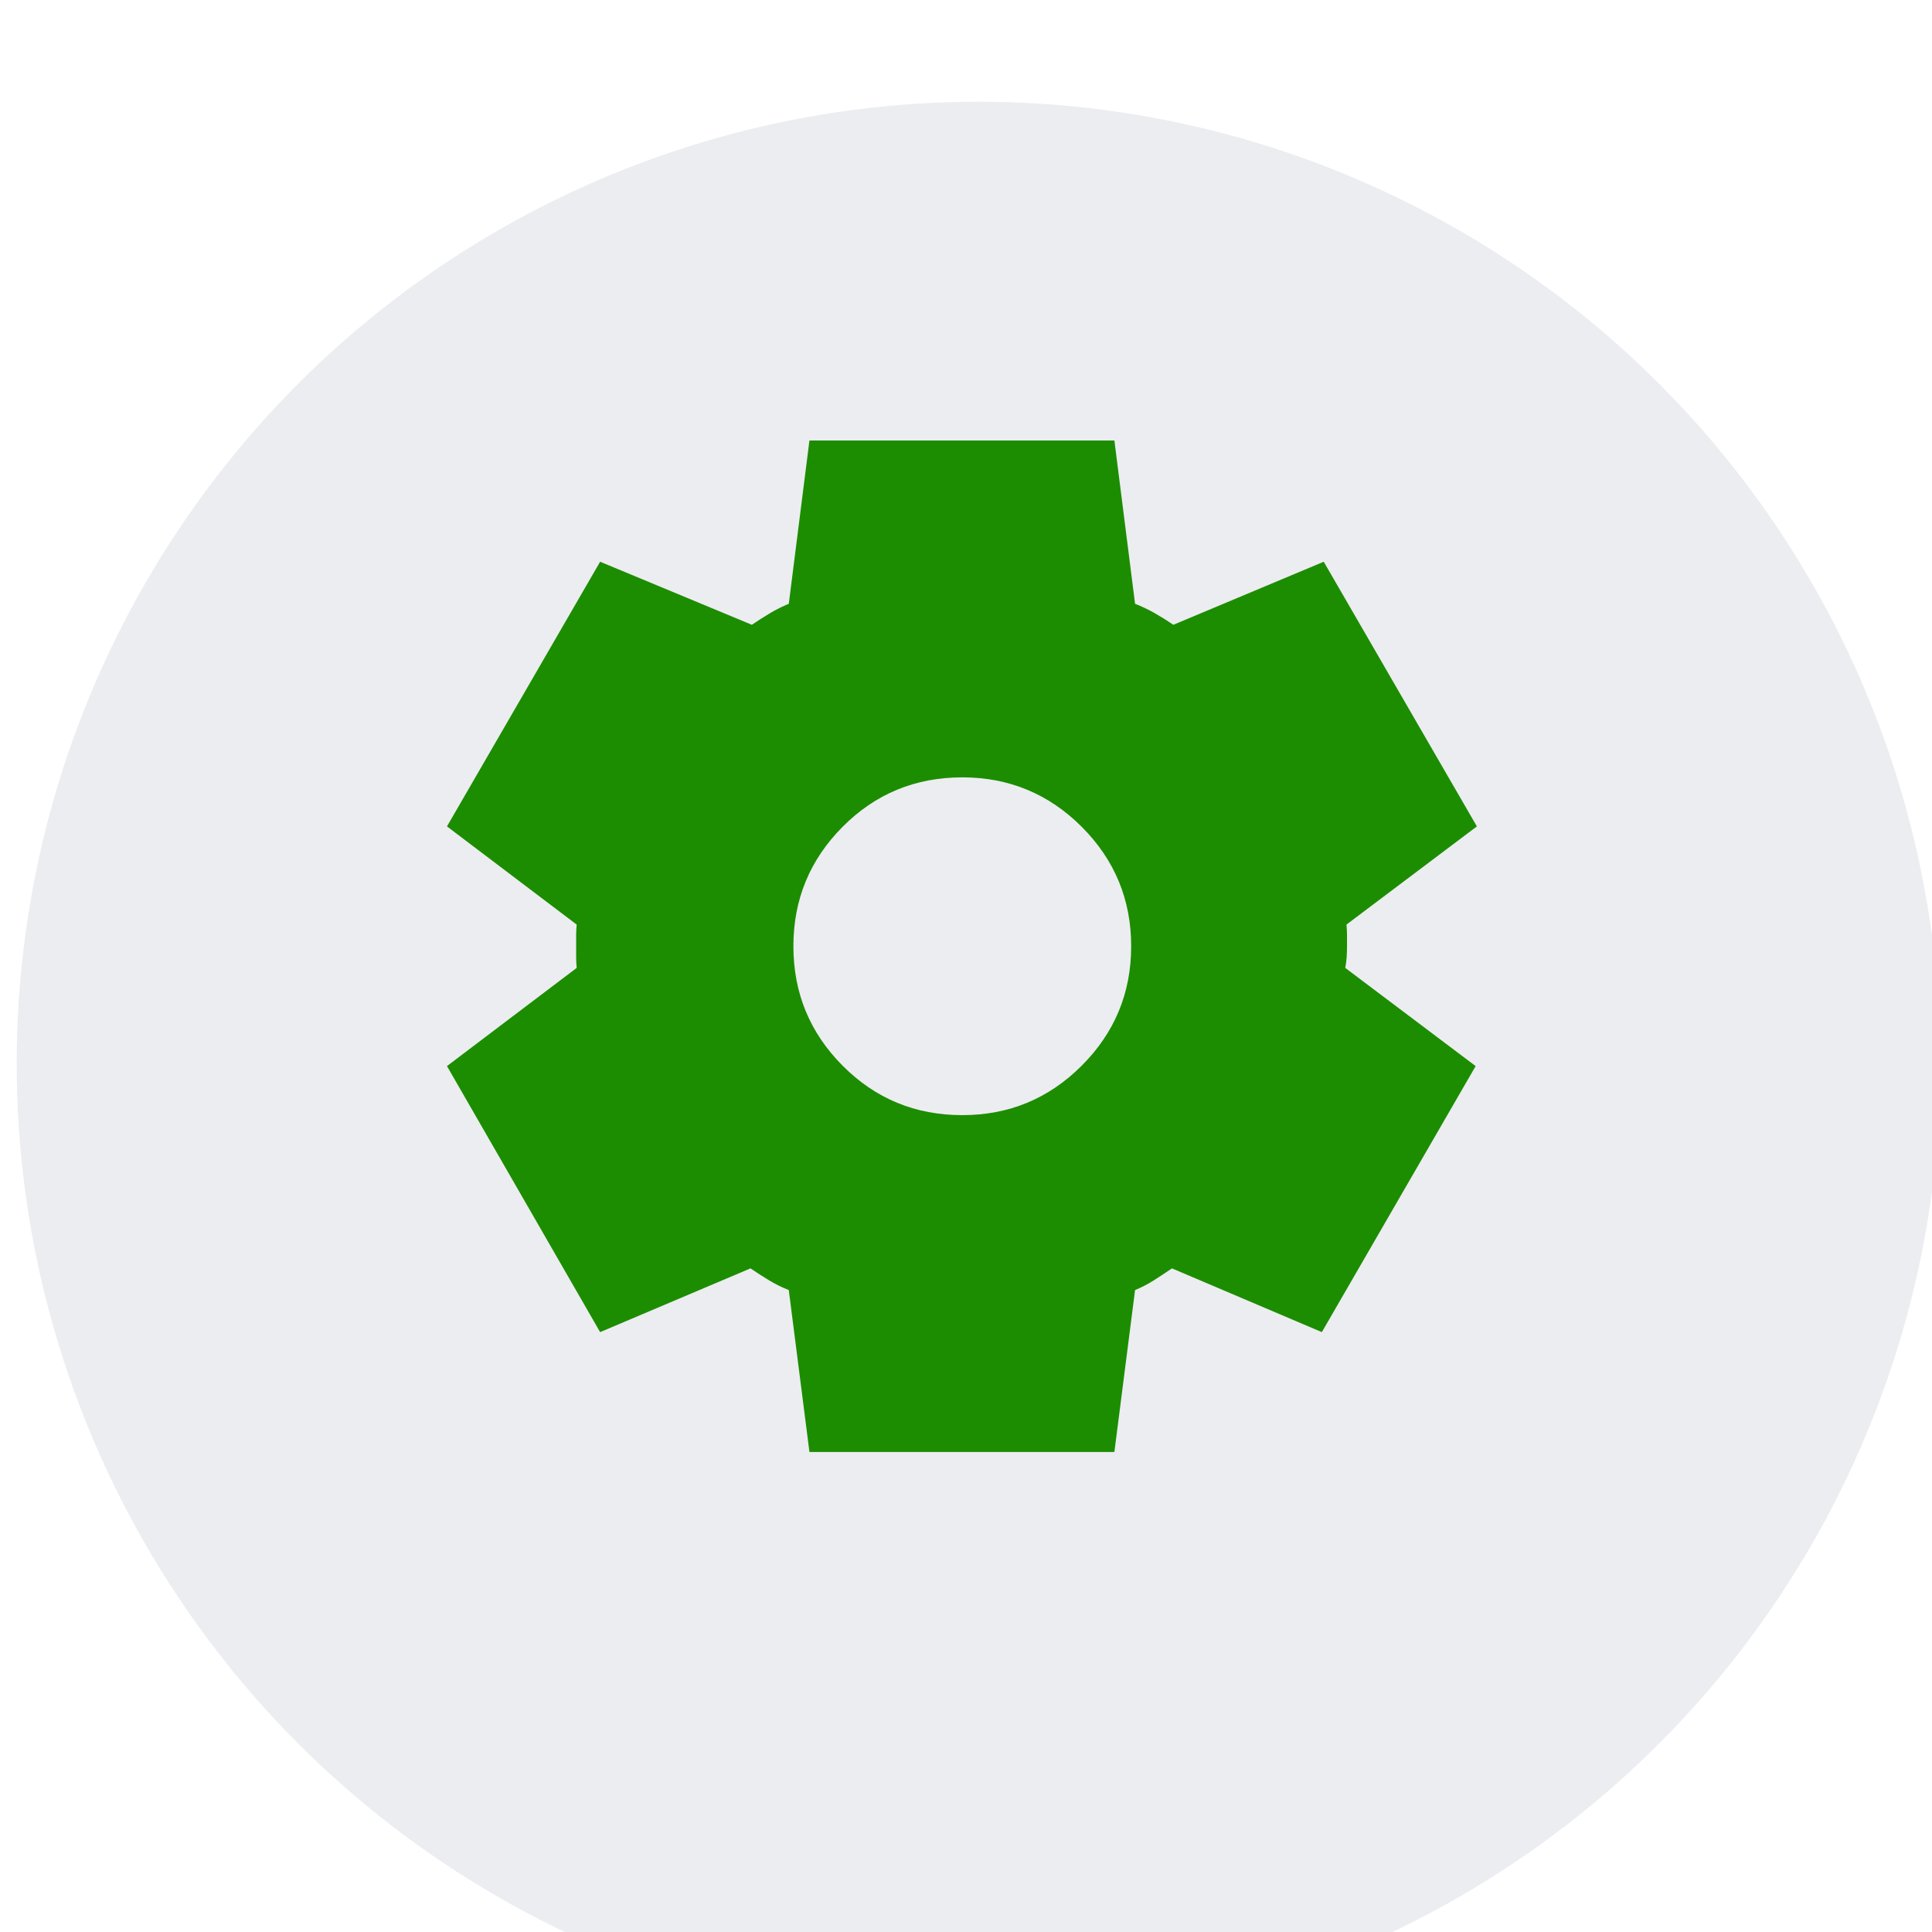
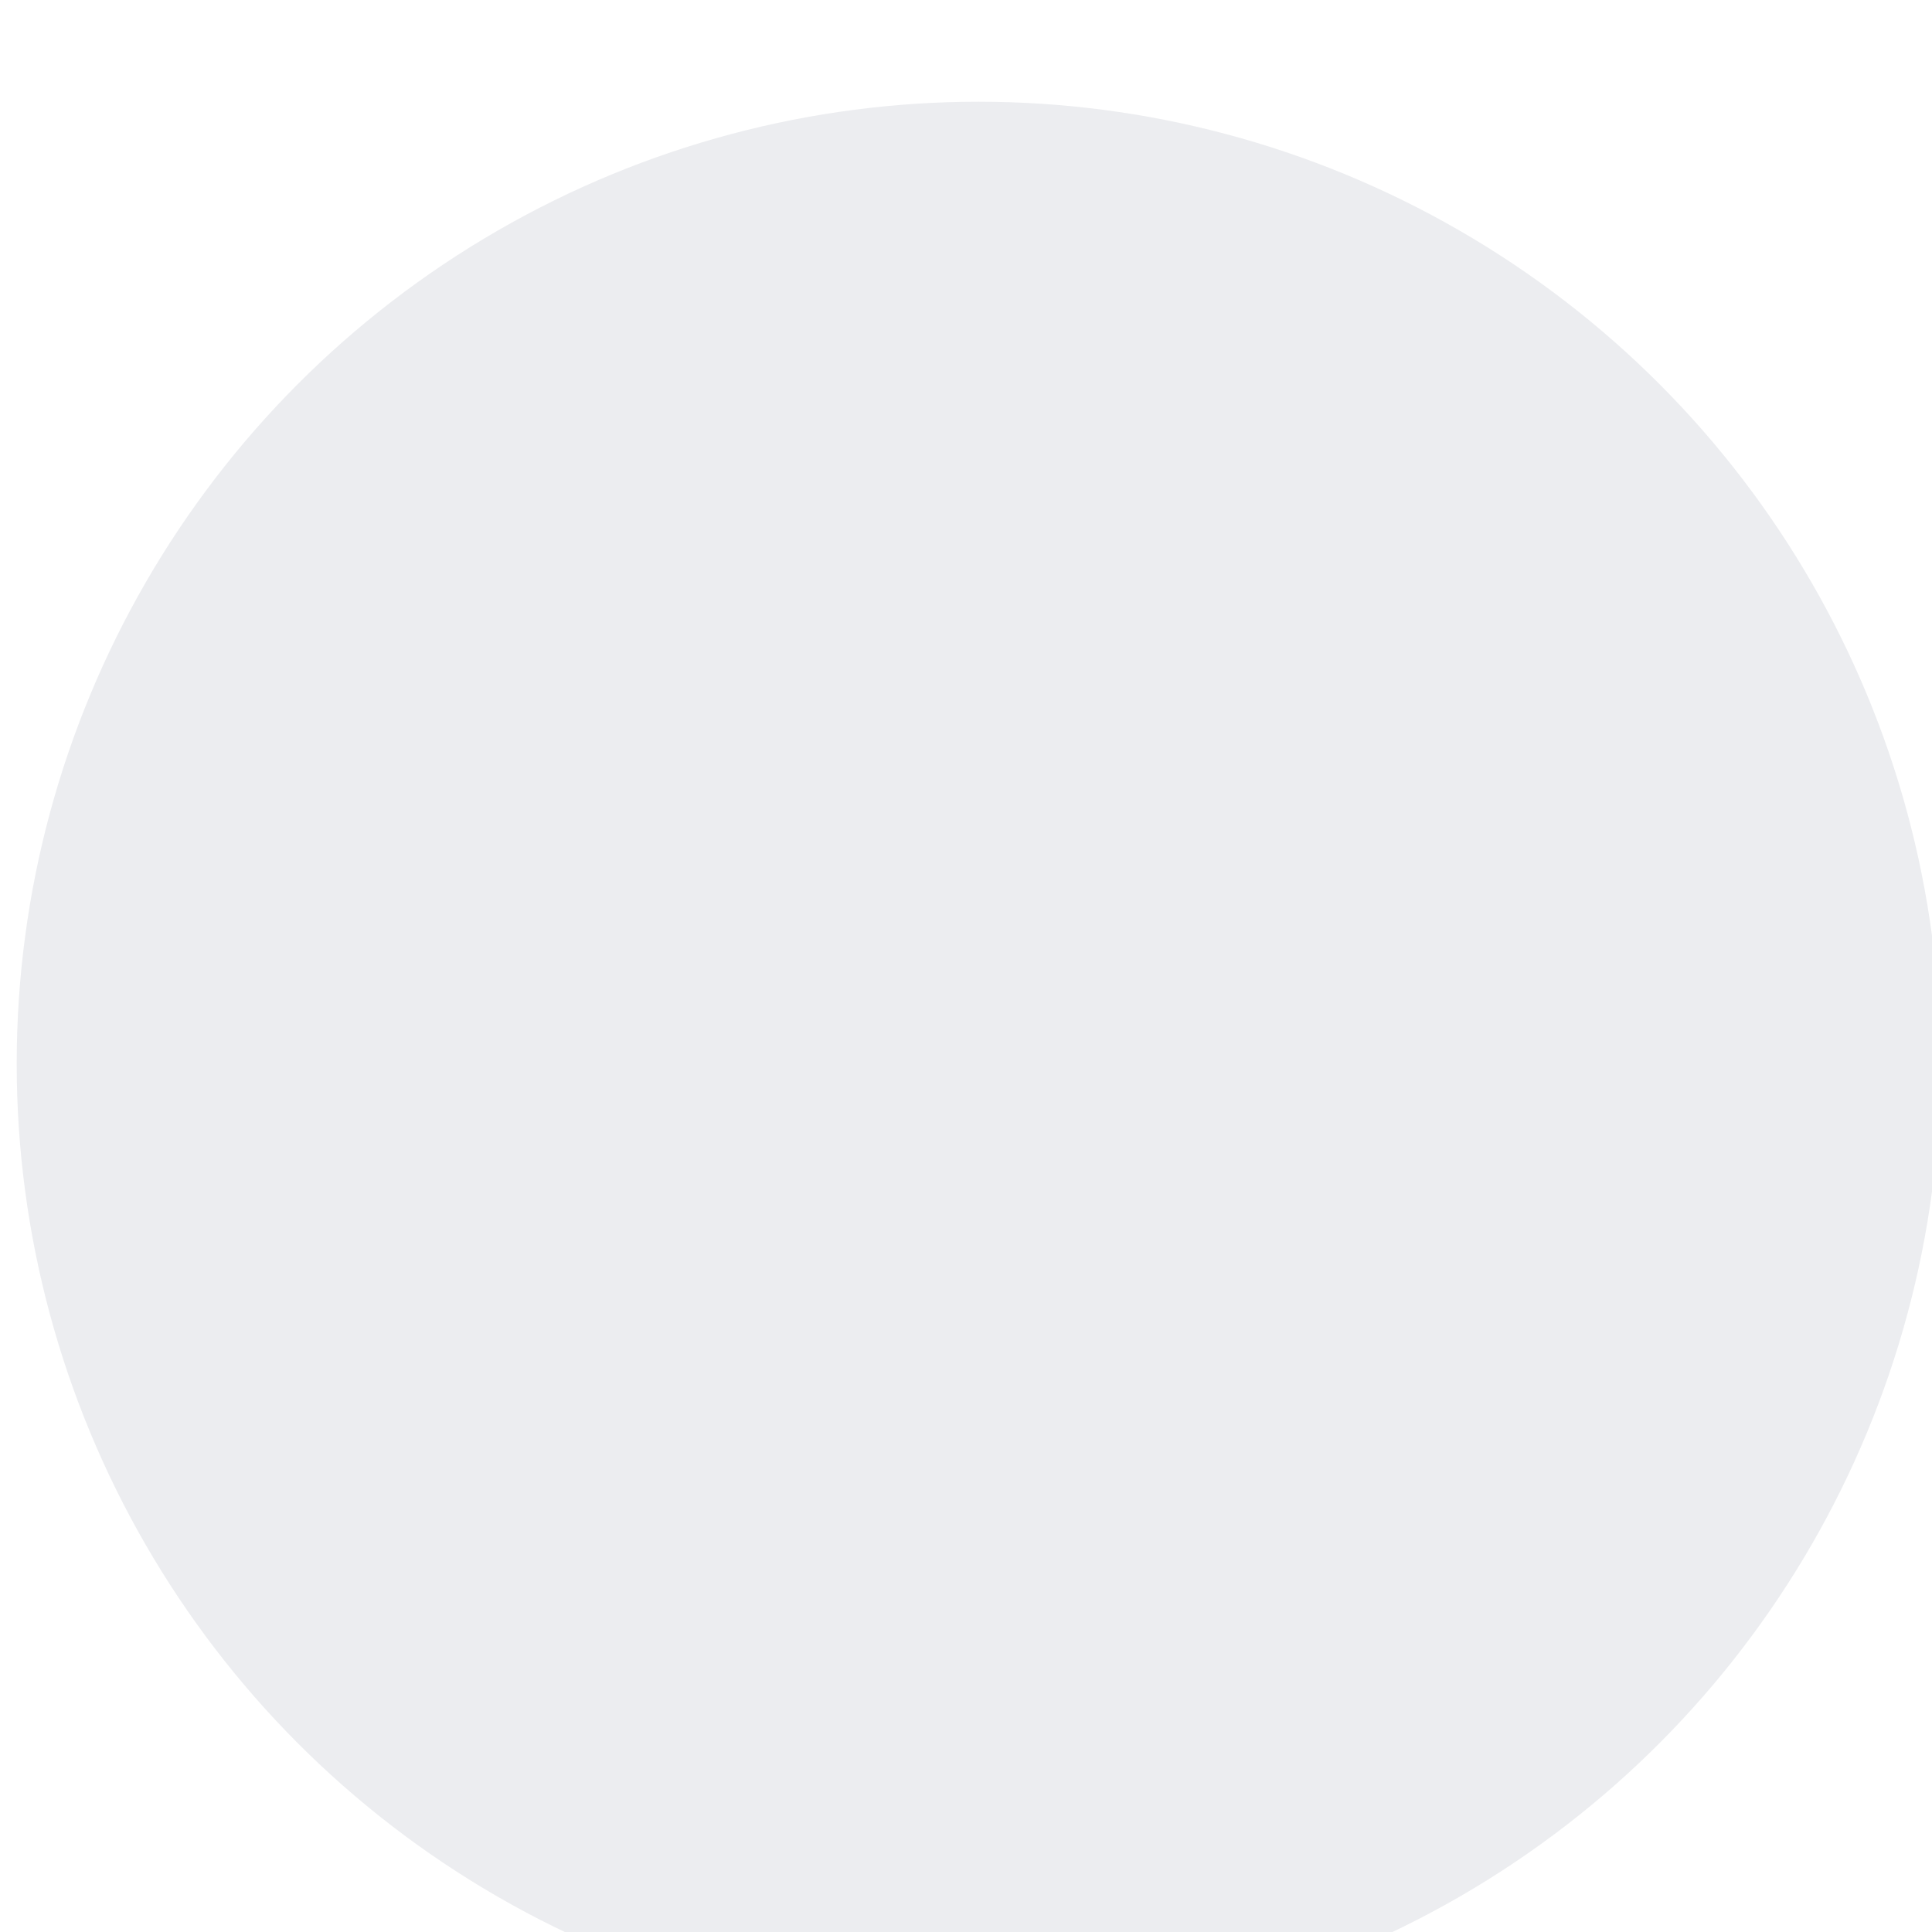
<svg xmlns="http://www.w3.org/2000/svg" width="109" height="109" viewBox="0 0 109 109" fill="none">
  <g filter="url(#filter0_ii_7971_23613)">
    <circle cx="54.27" cy="54.27" r="54.27" fill="#ECEDF0" />
  </g>
  <g filter="url(#filter1_diii_7971_23613)">
-     <path d="M45.667 82.803L44.502 73.668C44.117 73.518 43.747 73.336 43.392 73.121C43.037 72.905 42.687 72.68 42.341 72.445L33.858 76.041L25.217 61.032L32.535 55.493C32.515 55.278 32.505 55.074 32.505 54.882V53.659C32.505 53.467 32.515 53.263 32.535 53.048L25.217 47.509L33.858 32.577L42.418 36.134C42.764 35.899 43.106 35.681 43.445 35.478C43.784 35.276 44.136 35.1 44.502 34.95L45.667 25.738H62.872L64.038 34.95C64.422 35.1 64.793 35.276 65.148 35.478C65.503 35.681 65.853 35.899 66.198 36.134L74.682 32.577L83.323 47.509L75.966 53.048C75.986 53.263 75.996 53.467 75.996 53.659V54.27C75.996 54.486 75.99 54.689 75.977 54.882C75.964 55.074 75.937 55.278 75.898 55.493L83.254 61.032L74.576 76.041L66.121 72.445C65.776 72.68 65.433 72.905 65.094 73.121C64.755 73.336 64.403 73.518 64.038 73.668L62.872 82.803H45.667ZM54.29 63.799C56.922 63.799 59.168 62.869 61.028 61.008C62.888 59.148 63.819 56.902 63.819 54.27C63.819 51.639 62.888 49.393 61.028 47.532C59.168 45.672 56.922 44.742 54.29 44.742C51.639 44.742 49.388 45.672 47.538 47.532C45.687 49.393 44.762 51.639 44.762 54.27C44.762 56.902 45.687 59.148 47.538 61.008C49.388 62.869 51.639 63.799 54.29 63.799Z" fill="#1C8D00" />
-   </g>
+     </g>
  <defs>
    <filter id="filter0_ii_7971_23613" x="-5.578" y="0" width="120.639" height="114.28" filterUnits="userSpaceOnUse" color-interpolation-filters="sRGB">
      <feFlood flood-opacity="0" result="BackgroundImageFix" />
      <feBlend mode="normal" in="SourceGraphic" in2="BackgroundImageFix" result="shape" />
      <feColorMatrix in="SourceAlpha" type="matrix" values="0 0 0 0 0 0 0 0 0 0 0 0 0 0 0 0 0 0 127 0" result="hardAlpha" />
      <feOffset dx="-5.578" />
      <feGaussianBlur stdDeviation="7.283" />
      <feComposite in2="hardAlpha" operator="arithmetic" k2="-1" k3="1" />
      <feColorMatrix type="matrix" values="0 0 0 0 0.989 0 0 0 0 0.989 0 0 0 0 0.989 0 0 0 1 0" />
      <feBlend mode="normal" in2="shape" result="effect1_innerShadow_7971_23613" />
      <feColorMatrix in="SourceAlpha" type="matrix" values="0 0 0 0 0 0 0 0 0 0 0 0 0 0 0 0 0 0 127 0" result="hardAlpha" />
      <feOffset dx="6.52" dy="5.739" />
      <feGaussianBlur stdDeviation="4.431" />
      <feComposite in2="hardAlpha" operator="arithmetic" k2="-1" k3="1" />
      <feColorMatrix type="matrix" values="0 0 0 0 0.55 0 0 0 0 0.55 0 0 0 0 0.55 0 0 0 0.15 0" />
      <feBlend mode="normal" in2="effect1_innerShadow_7971_23613" result="effect2_innerShadow_7971_23613" />
    </filter>
    <filter id="filter1_diii_7971_23613" x="22.493" y="23.695" width="63.554" height="62.989" filterUnits="userSpaceOnUse" color-interpolation-filters="sRGB">
      <feFlood flood-opacity="0" result="BackgroundImageFix" />
      <feColorMatrix in="SourceAlpha" type="matrix" values="0 0 0 0 0 0 0 0 0 0 0 0 0 0 0 0 0 0 127 0" result="hardAlpha" />
      <feOffset dy="1.158" />
      <feGaussianBlur stdDeviation="1.362" />
      <feComposite in2="hardAlpha" operator="out" />
      <feColorMatrix type="matrix" values="0 0 0 0 0.086 0 0 0 0 0.399 0 0 0 0 0.008 0 0 0 1 0" />
      <feBlend mode="normal" in2="BackgroundImageFix" result="effect1_dropShadow_7971_23613" />
      <feBlend mode="normal" in="SourceGraphic" in2="effect1_dropShadow_7971_23613" result="shape" />
      <feColorMatrix in="SourceAlpha" type="matrix" values="0 0 0 0 0 0 0 0 0 0 0 0 0 0 0 0 0 0 127 0" result="hardAlpha" />
      <feOffset dx="0.663" />
      <feGaussianBlur stdDeviation="0.58" />
      <feComposite in2="hardAlpha" operator="arithmetic" k2="-1" k3="1" />
      <feColorMatrix type="matrix" values="0 0 0 0 0.086 0 0 0 0 0.394 0 0 0 0 0.009 0 0 0 1 0" />
      <feBlend mode="normal" in2="shape" result="effect2_innerShadow_7971_23613" />
      <feColorMatrix in="SourceAlpha" type="matrix" values="0 0 0 0 0 0 0 0 0 0 0 0 0 0 0 0 0 0 127 0" result="hardAlpha" />
      <feOffset dx="-0.663" />
      <feGaussianBlur stdDeviation="0.663" />
      <feComposite in2="hardAlpha" operator="arithmetic" k2="-1" k3="1" />
      <feColorMatrix type="matrix" values="0 0 0 0 0.415 0 0 0 0 1 0 0 0 0 0.269 0 0 0 1 0" />
      <feBlend mode="normal" in2="effect2_innerShadow_7971_23613" result="effect3_innerShadow_7971_23613" />
      <feColorMatrix in="SourceAlpha" type="matrix" values="0 0 0 0 0 0 0 0 0 0 0 0 0 0 0 0 0 0 127 0" result="hardAlpha" />
      <feOffset dy="-2.043" />
      <feGaussianBlur stdDeviation="1.362" />
      <feComposite in2="hardAlpha" operator="arithmetic" k2="-1" k3="1" />
      <feColorMatrix type="matrix" values="0 0 0 0 0 0 0 0 0 0 0 0 0 0 0 0 0 0 0.13 0" />
      <feBlend mode="normal" in2="effect3_innerShadow_7971_23613" result="effect4_innerShadow_7971_23613" />
    </filter>
  </defs>
</svg>